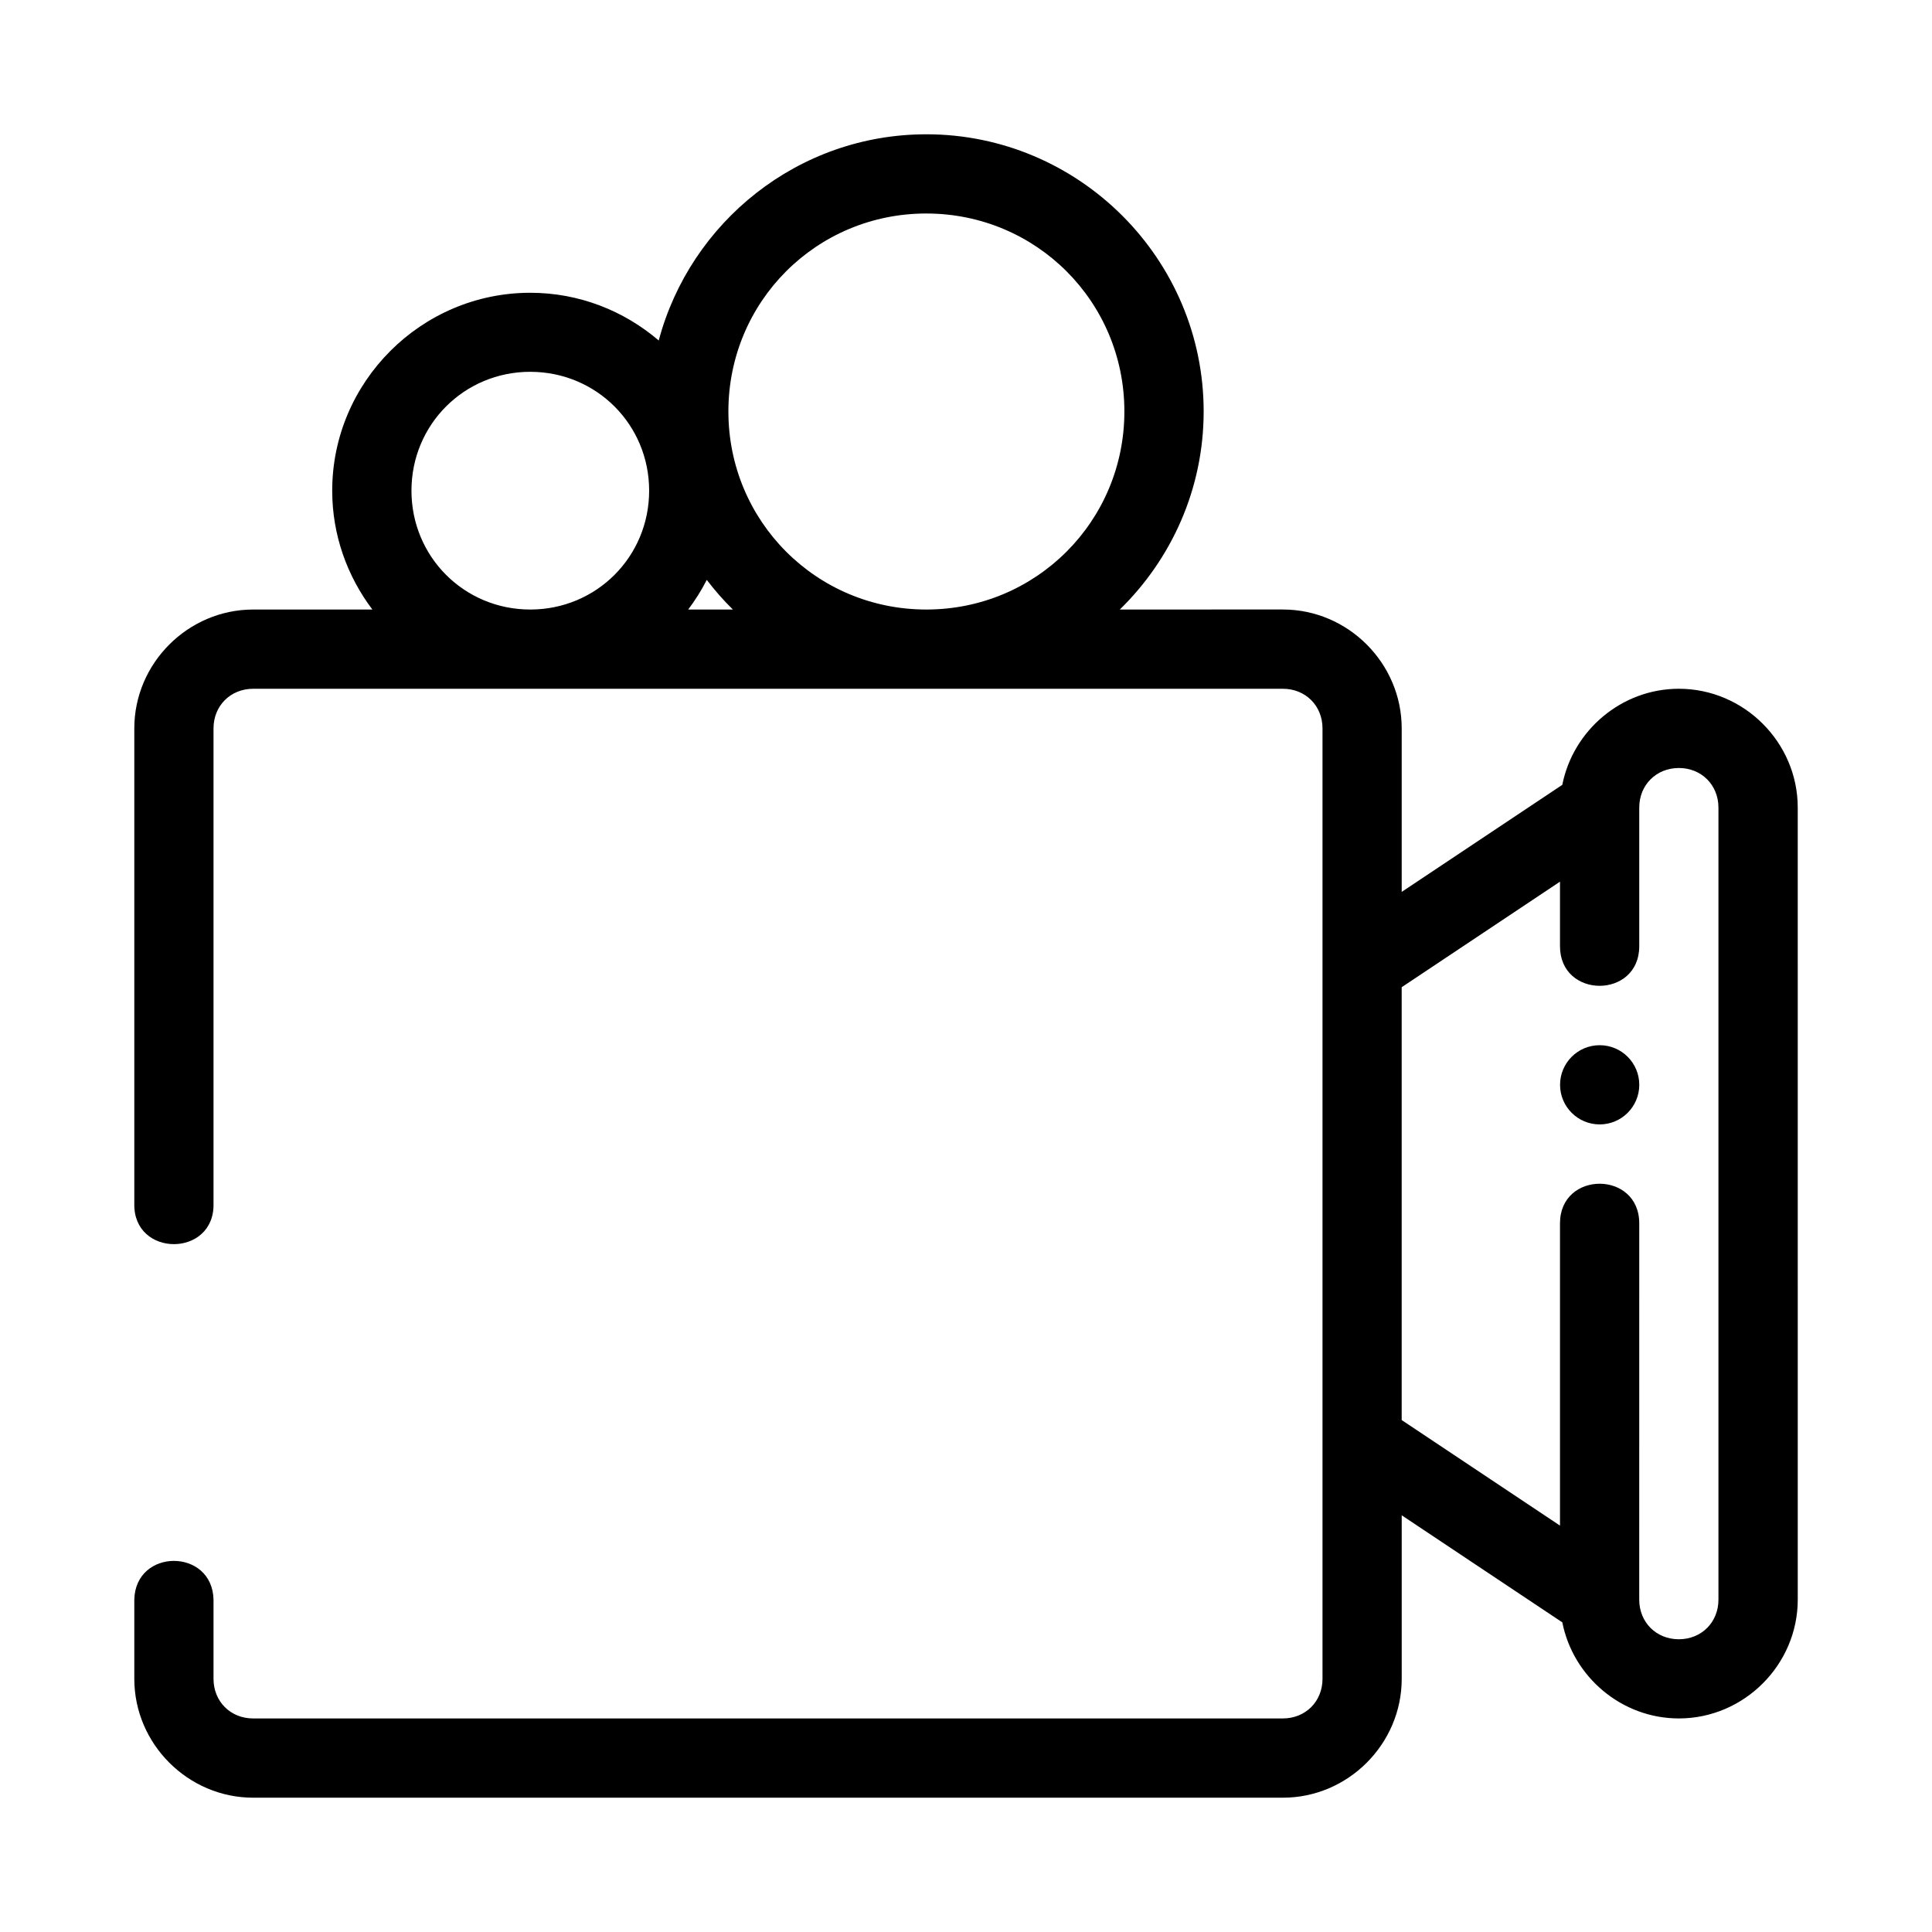
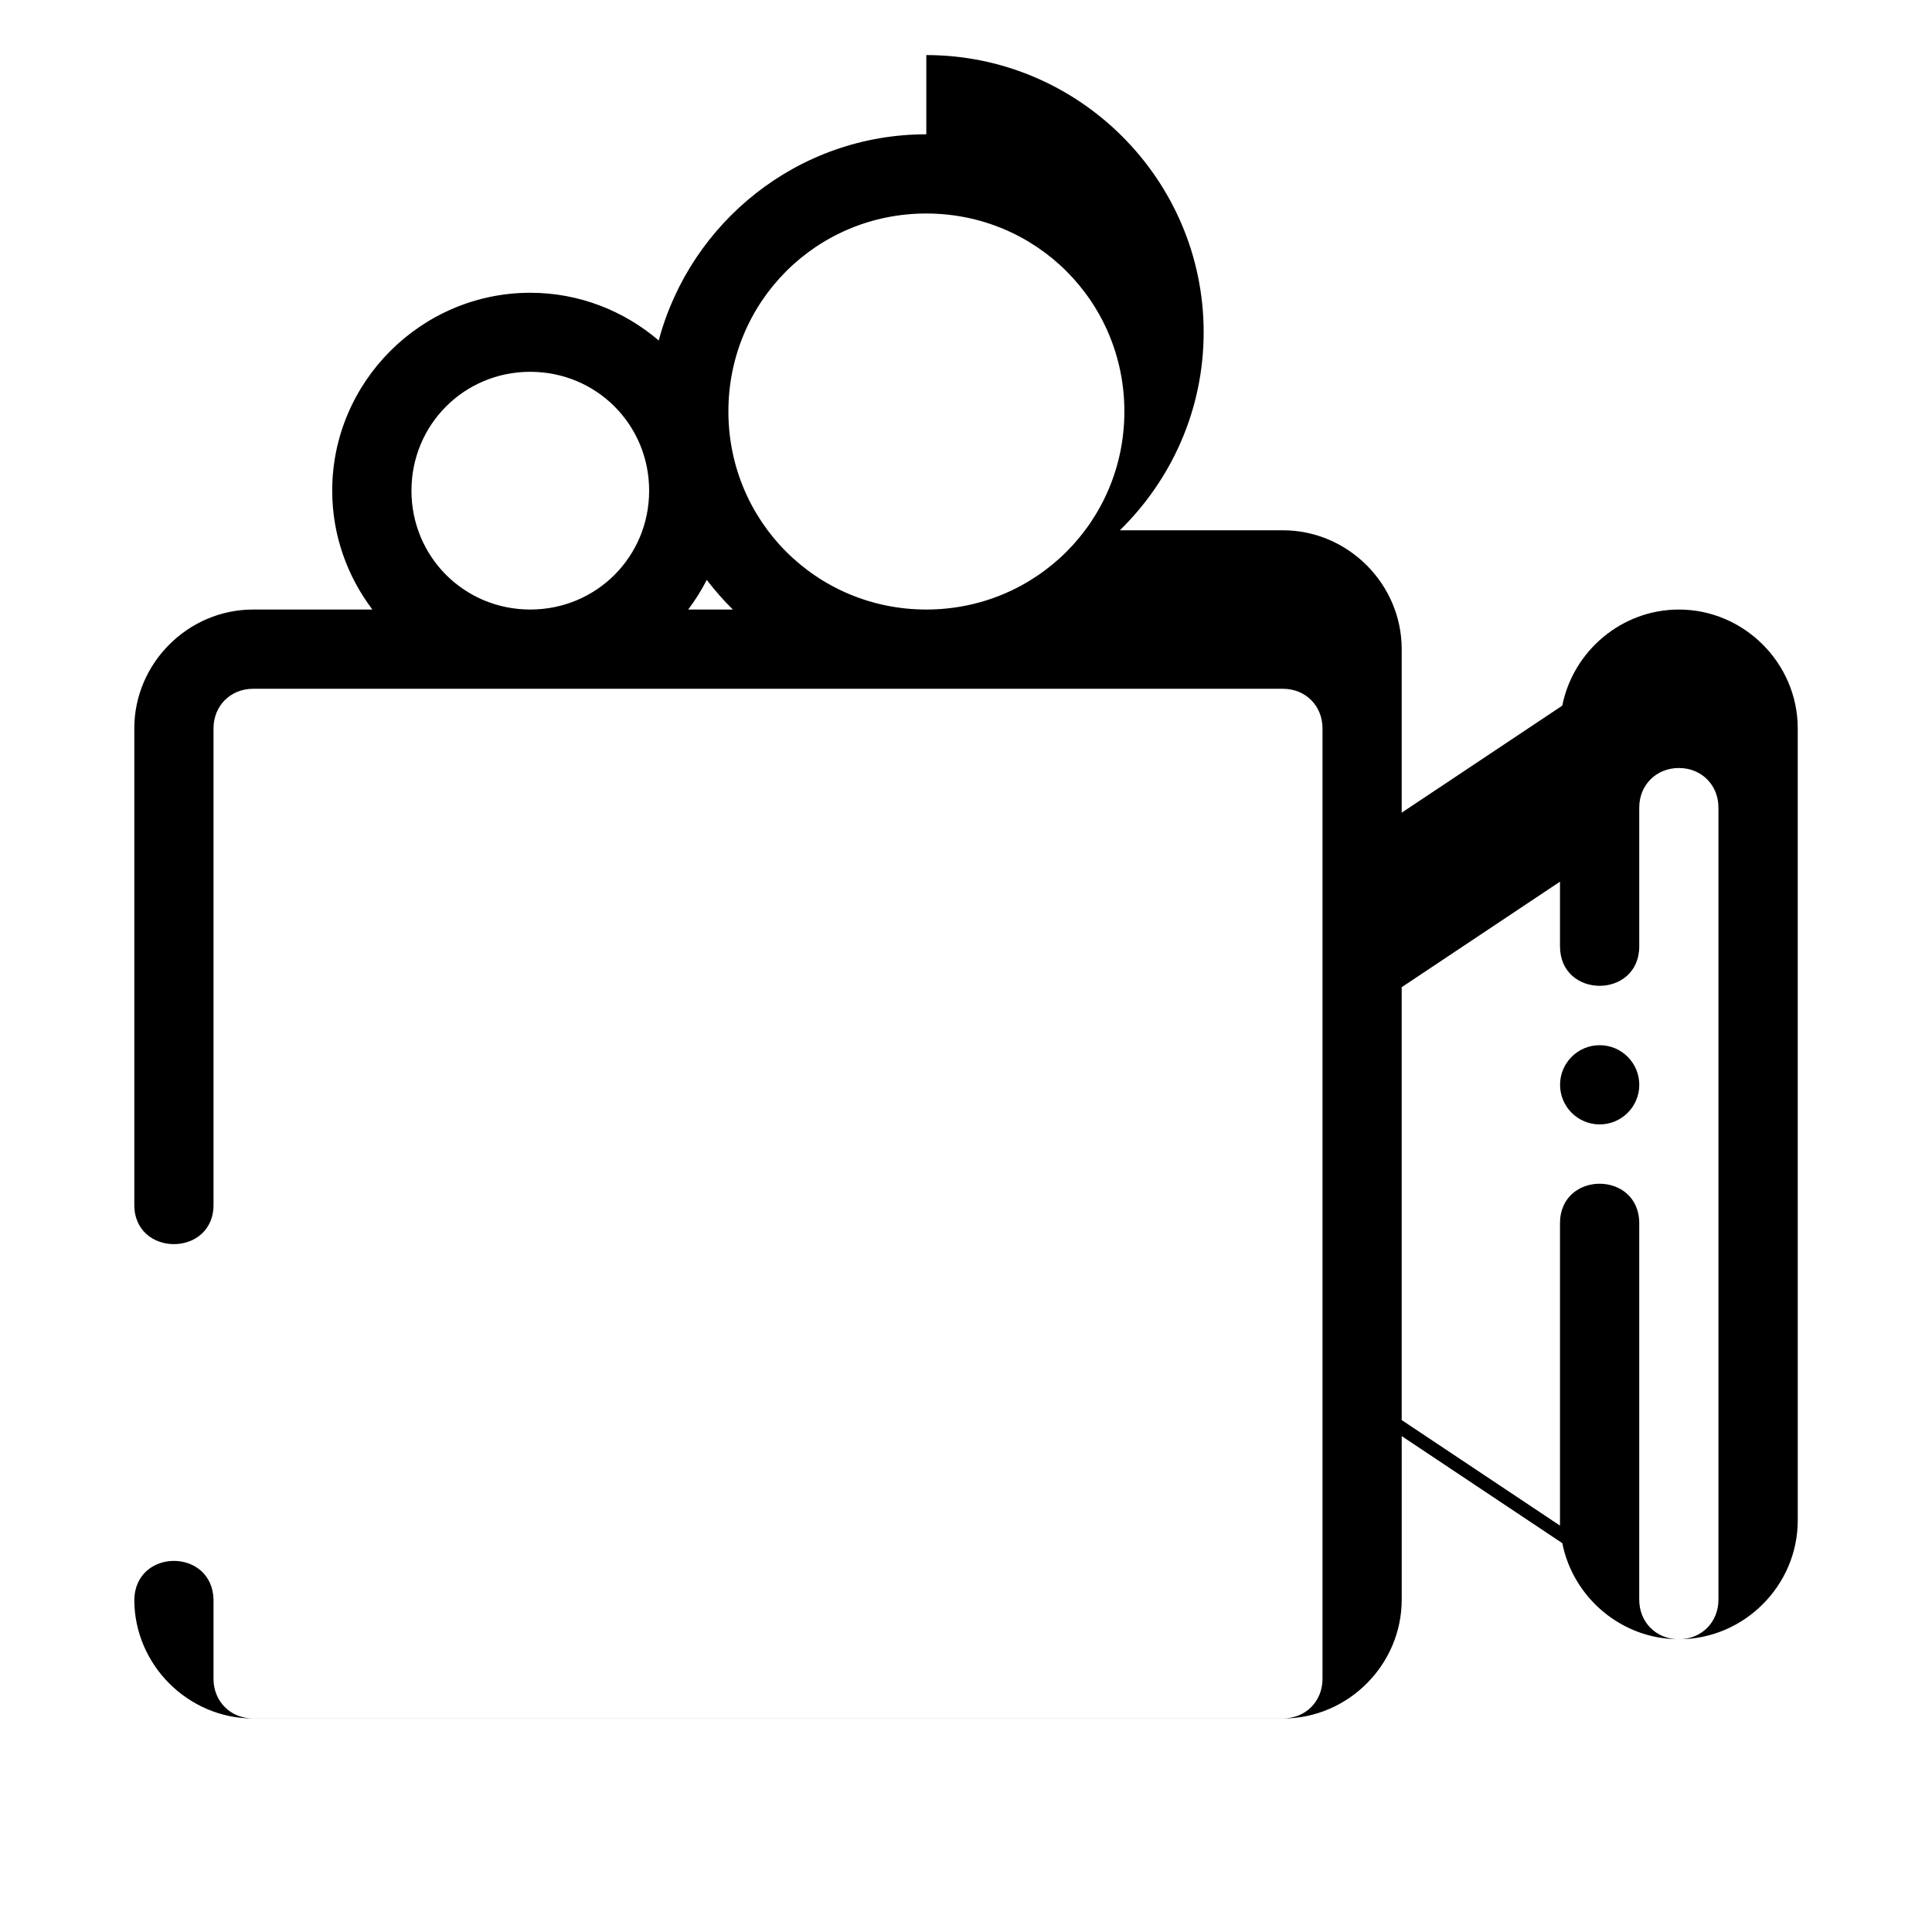
<svg xmlns="http://www.w3.org/2000/svg" fill="#000000" width="800px" height="800px" version="1.1" viewBox="144 144 512 512">
-   <path d="m389.48 179.59c-33.945 0-62.555 23.266-70.91 54.645-9.188-7.859-21.078-12.648-34.039-12.648-28.859 0-52.492 23.59-52.492 52.449 0 11.805 4.004 22.703 10.648 31.5l-31.598-0.004c-17.262 0-31.496 14.234-31.496 31.496v125.95c-0.316 14.309 21.309 14.309 20.992 0v-125.95c0-5.996 4.512-10.496 10.508-10.496h272.89c5.996 0 10.496 4.5 10.496 10.496v251.88c0 5.996-4.5 10.496-10.496 10.496l-272.89 0.004c-5.996 0-10.508-4.5-10.508-10.496v-20.992c-0.305-13.688-20.688-13.688-20.992 0v20.992c0.004 17.262 14.238 31.496 31.5 31.496h272.89c17.262 0 31.488-14.234 31.488-31.5v-43.336l42.559 28.371c2.852 14.422 15.691 25.461 30.895 25.461 17.262 0 31.5-14.227 31.5-31.488l-0.004-209.9c0-17.262-14.234-31.488-31.5-31.488-15.199 0-28.039 11.039-30.895 25.461l-42.559 28.371v-43.336c0-17.262-14.227-31.5-31.488-31.5l-43.211 0.004c13.676-13.363 22.215-31.957 22.215-52.492 0-40.453-33.043-73.449-73.496-73.449zm0 20.992c29.109 0 52.492 23.352 52.492 52.461 0 29.105-23.383 52.488-52.492 52.488s-52.449-23.383-52.449-52.492 23.34-52.461 52.449-52.461zm-104.95 41.953c17.516 0 31.5 13.98 31.5 31.496s-13.984 31.5-31.5 31.5-31.488-13.984-31.488-31.5 13.973-31.5 31.488-31.5zm46.77 55.145c2.133 2.773 4.422 5.41 6.918 7.852h-11.84c1.859-2.461 3.508-5.082 4.922-7.852zm257.61 49.848c5.996 0 10.496 4.5 10.496 10.496v209.9c0 5.996-4.5 10.496-10.496 10.496-5.996 0-10.496-4.5-10.496-10.496l0.004-99.723c0-14-21.004-14-21.004 0v80.102l-41.953-27.973v-114.71l41.953-27.973v17.105c0 14 21.004 14 21.004 0v-36.727c0-5.996 4.5-10.496 10.496-10.496zm-20.98 73.461c-5.797 0-10.496 4.699-10.496 10.496s4.699 10.496 10.496 10.496 10.496-4.699 10.496-10.496-4.699-10.496-10.496-10.496z" fill-rule="evenodd" />
+   <path d="m389.48 179.59c-33.945 0-62.555 23.266-70.91 54.645-9.188-7.859-21.078-12.648-34.039-12.648-28.859 0-52.492 23.59-52.492 52.449 0 11.805 4.004 22.703 10.648 31.5l-31.598-0.004c-17.262 0-31.496 14.234-31.496 31.496v125.95c-0.316 14.309 21.309 14.309 20.992 0v-125.95c0-5.996 4.512-10.496 10.508-10.496h272.89c5.996 0 10.496 4.5 10.496 10.496v251.88c0 5.996-4.5 10.496-10.496 10.496l-272.89 0.004c-5.996 0-10.508-4.5-10.508-10.496v-20.992c-0.305-13.688-20.688-13.688-20.992 0c0.004 17.262 14.238 31.496 31.5 31.496h272.89c17.262 0 31.488-14.234 31.488-31.5v-43.336l42.559 28.371c2.852 14.422 15.691 25.461 30.895 25.461 17.262 0 31.5-14.227 31.5-31.488l-0.004-209.9c0-17.262-14.234-31.488-31.5-31.488-15.199 0-28.039 11.039-30.895 25.461l-42.559 28.371v-43.336c0-17.262-14.227-31.5-31.488-31.5l-43.211 0.004c13.676-13.363 22.215-31.957 22.215-52.492 0-40.453-33.043-73.449-73.496-73.449zm0 20.992c29.109 0 52.492 23.352 52.492 52.461 0 29.105-23.383 52.488-52.492 52.488s-52.449-23.383-52.449-52.492 23.34-52.461 52.449-52.461zm-104.95 41.953c17.516 0 31.5 13.98 31.5 31.496s-13.984 31.5-31.5 31.5-31.488-13.984-31.488-31.5 13.973-31.5 31.488-31.5zm46.77 55.145c2.133 2.773 4.422 5.41 6.918 7.852h-11.84c1.859-2.461 3.508-5.082 4.922-7.852zm257.61 49.848c5.996 0 10.496 4.5 10.496 10.496v209.9c0 5.996-4.5 10.496-10.496 10.496-5.996 0-10.496-4.5-10.496-10.496l0.004-99.723c0-14-21.004-14-21.004 0v80.102l-41.953-27.973v-114.71l41.953-27.973v17.105c0 14 21.004 14 21.004 0v-36.727c0-5.996 4.5-10.496 10.496-10.496zm-20.98 73.461c-5.797 0-10.496 4.699-10.496 10.496s4.699 10.496 10.496 10.496 10.496-4.699 10.496-10.496-4.699-10.496-10.496-10.496z" fill-rule="evenodd" />
</svg>